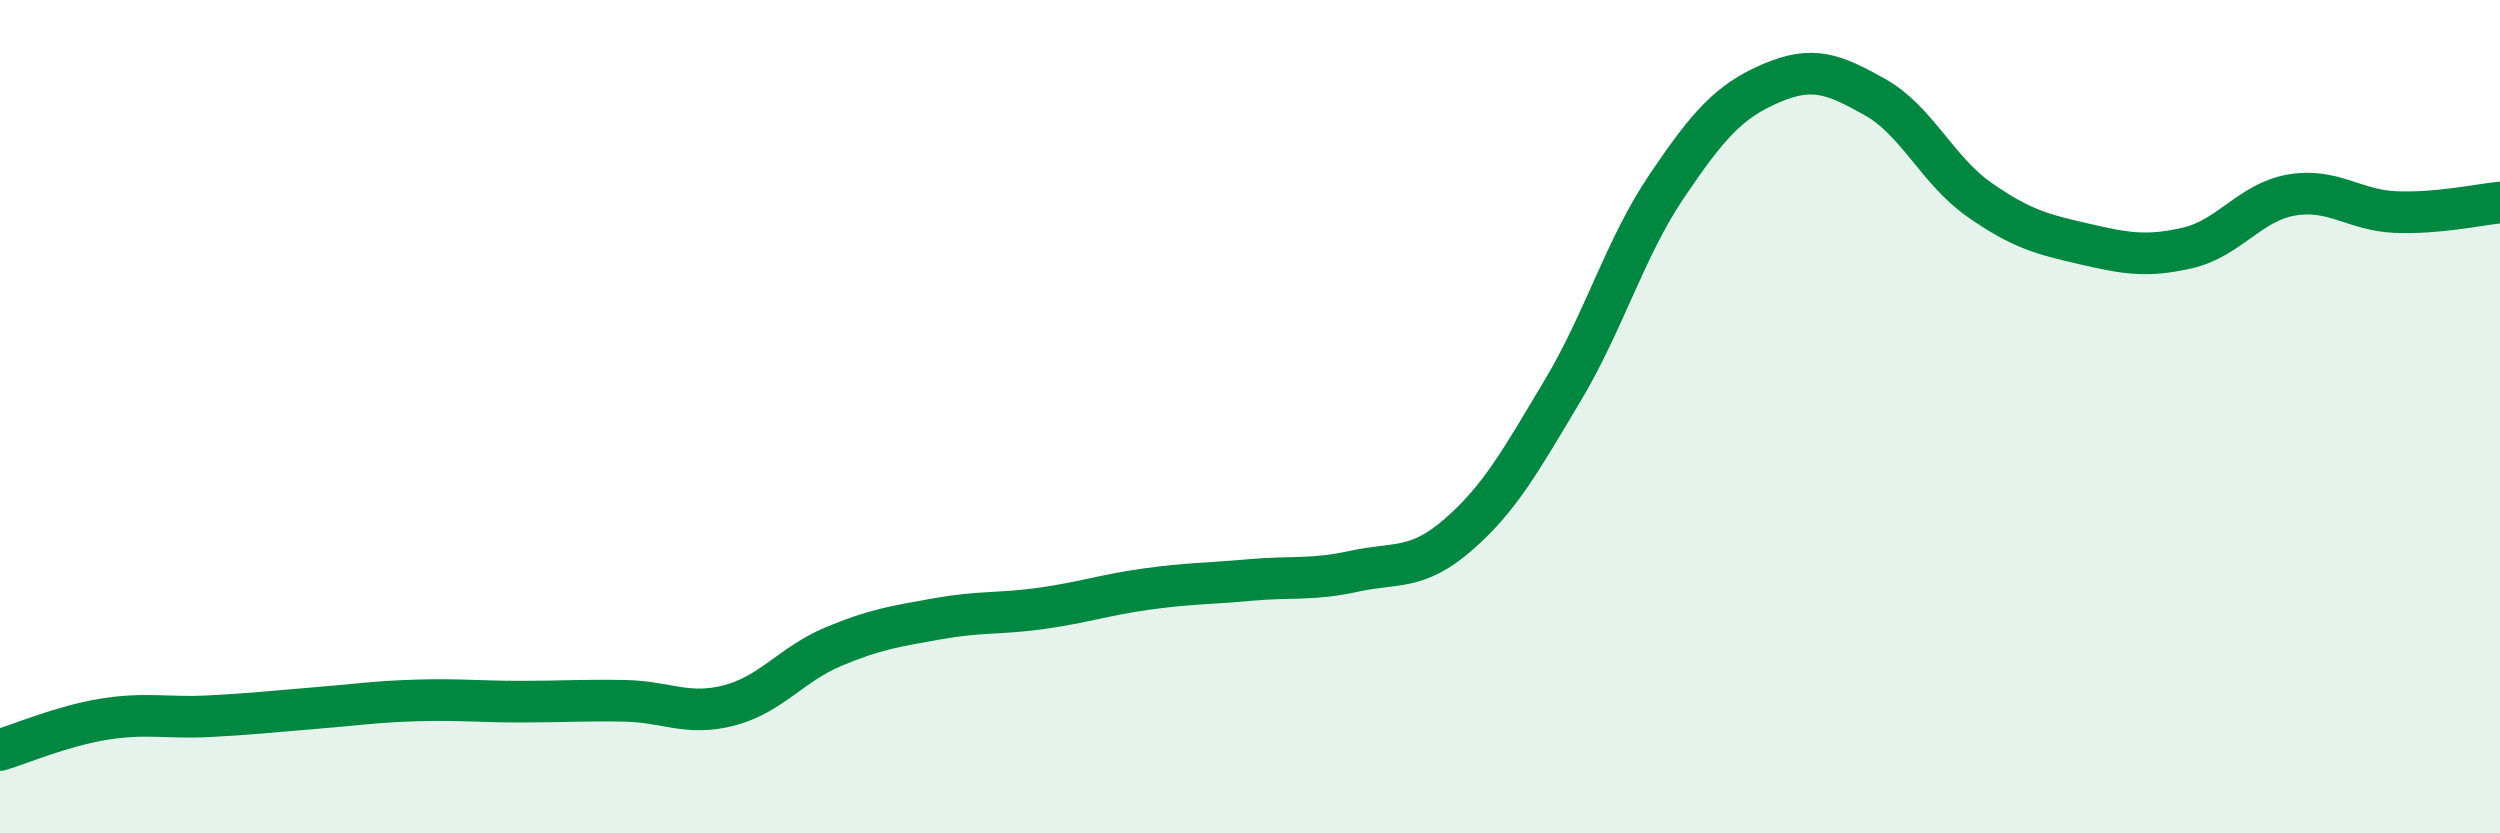
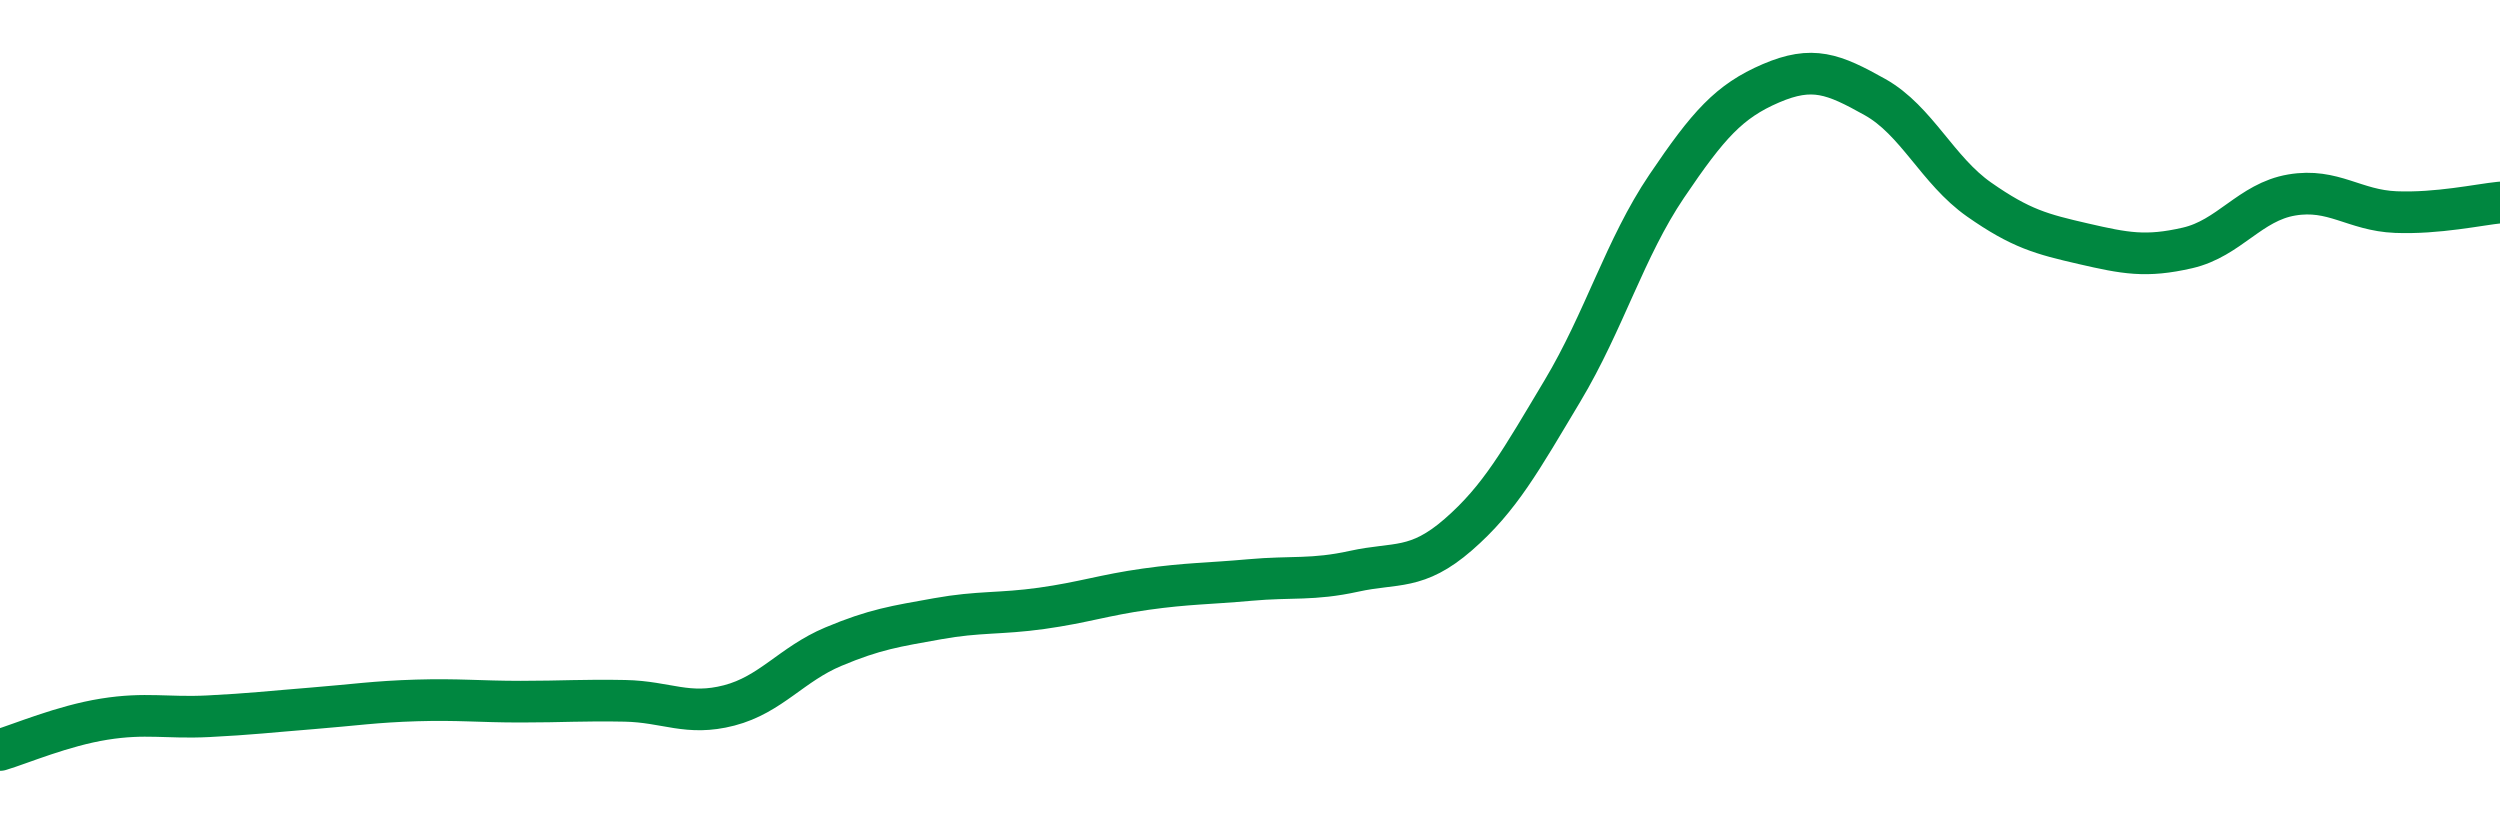
<svg xmlns="http://www.w3.org/2000/svg" width="60" height="20" viewBox="0 0 60 20">
-   <path d="M 0,18 C 0.5,17.85 1.5,17.42 2.5,17.26 C 3.5,17.1 4,17.24 5,17.19 C 6,17.14 6.5,17.08 7.5,17 C 8.5,16.92 9,16.84 10,16.81 C 11,16.78 11.5,16.84 12.5,16.84 C 13.5,16.84 14,16.8 15,16.82 C 16,16.84 16.5,17.19 17.5,16.93 C 18.5,16.67 19,15.94 20,15.52 C 21,15.1 21.5,15.03 22.5,14.85 C 23.5,14.67 24,14.74 25,14.6 C 26,14.46 26.5,14.28 27.5,14.14 C 28.5,14 29,14.01 30,13.92 C 31,13.83 31.5,13.93 32.5,13.71 C 33.5,13.49 34,13.7 35,12.83 C 36,11.96 36.5,11.05 37.5,9.38 C 38.5,7.71 39,5.95 40,4.47 C 41,2.99 41.5,2.43 42.5,2 C 43.5,1.57 44,1.77 45,2.33 C 46,2.89 46.5,4.09 47.5,4.79 C 48.5,5.49 49,5.62 50,5.85 C 51,6.08 51.5,6.18 52.5,5.95 C 53.5,5.72 54,4.85 55,4.68 C 56,4.51 56.5,5.05 57.5,5.09 C 58.5,5.13 59.5,4.91 60,4.86L60 20L0 20Z" fill="#008740" opacity="0.1" stroke-linecap="round" stroke-linejoin="round" />
  <path d="M 0,18 C 0.5,17.85 1.5,17.42 2.5,17.26 C 3.5,17.1 4,17.24 5,17.19 C 6,17.14 6.5,17.08 7.5,17 C 8.5,16.92 9,16.84 10,16.81 C 11,16.78 11.5,16.84 12.5,16.84 C 13.5,16.84 14,16.8 15,16.82 C 16,16.84 16.5,17.19 17.5,16.93 C 18.5,16.67 19,15.94 20,15.52 C 21,15.1 21.5,15.03 22.5,14.85 C 23.5,14.67 24,14.74 25,14.6 C 26,14.46 26.5,14.28 27.5,14.14 C 28.5,14 29,14.01 30,13.92 C 31,13.83 31.5,13.93 32.5,13.71 C 33.5,13.49 34,13.7 35,12.83 C 36,11.96 36.5,11.05 37.5,9.38 C 38.5,7.71 39,5.95 40,4.47 C 41,2.99 41.5,2.43 42.5,2 C 43.5,1.57 44,1.77 45,2.33 C 46,2.89 46.5,4.09 47.5,4.79 C 48.5,5.49 49,5.62 50,5.85 C 51,6.08 51.5,6.18 52.5,5.95 C 53.5,5.72 54,4.85 55,4.68 C 56,4.51 56.5,5.05 57.5,5.09 C 58.5,5.13 59.5,4.91 60,4.86" stroke="#008740" stroke-width="1" fill="none" stroke-linecap="round" stroke-linejoin="round" />
</svg>